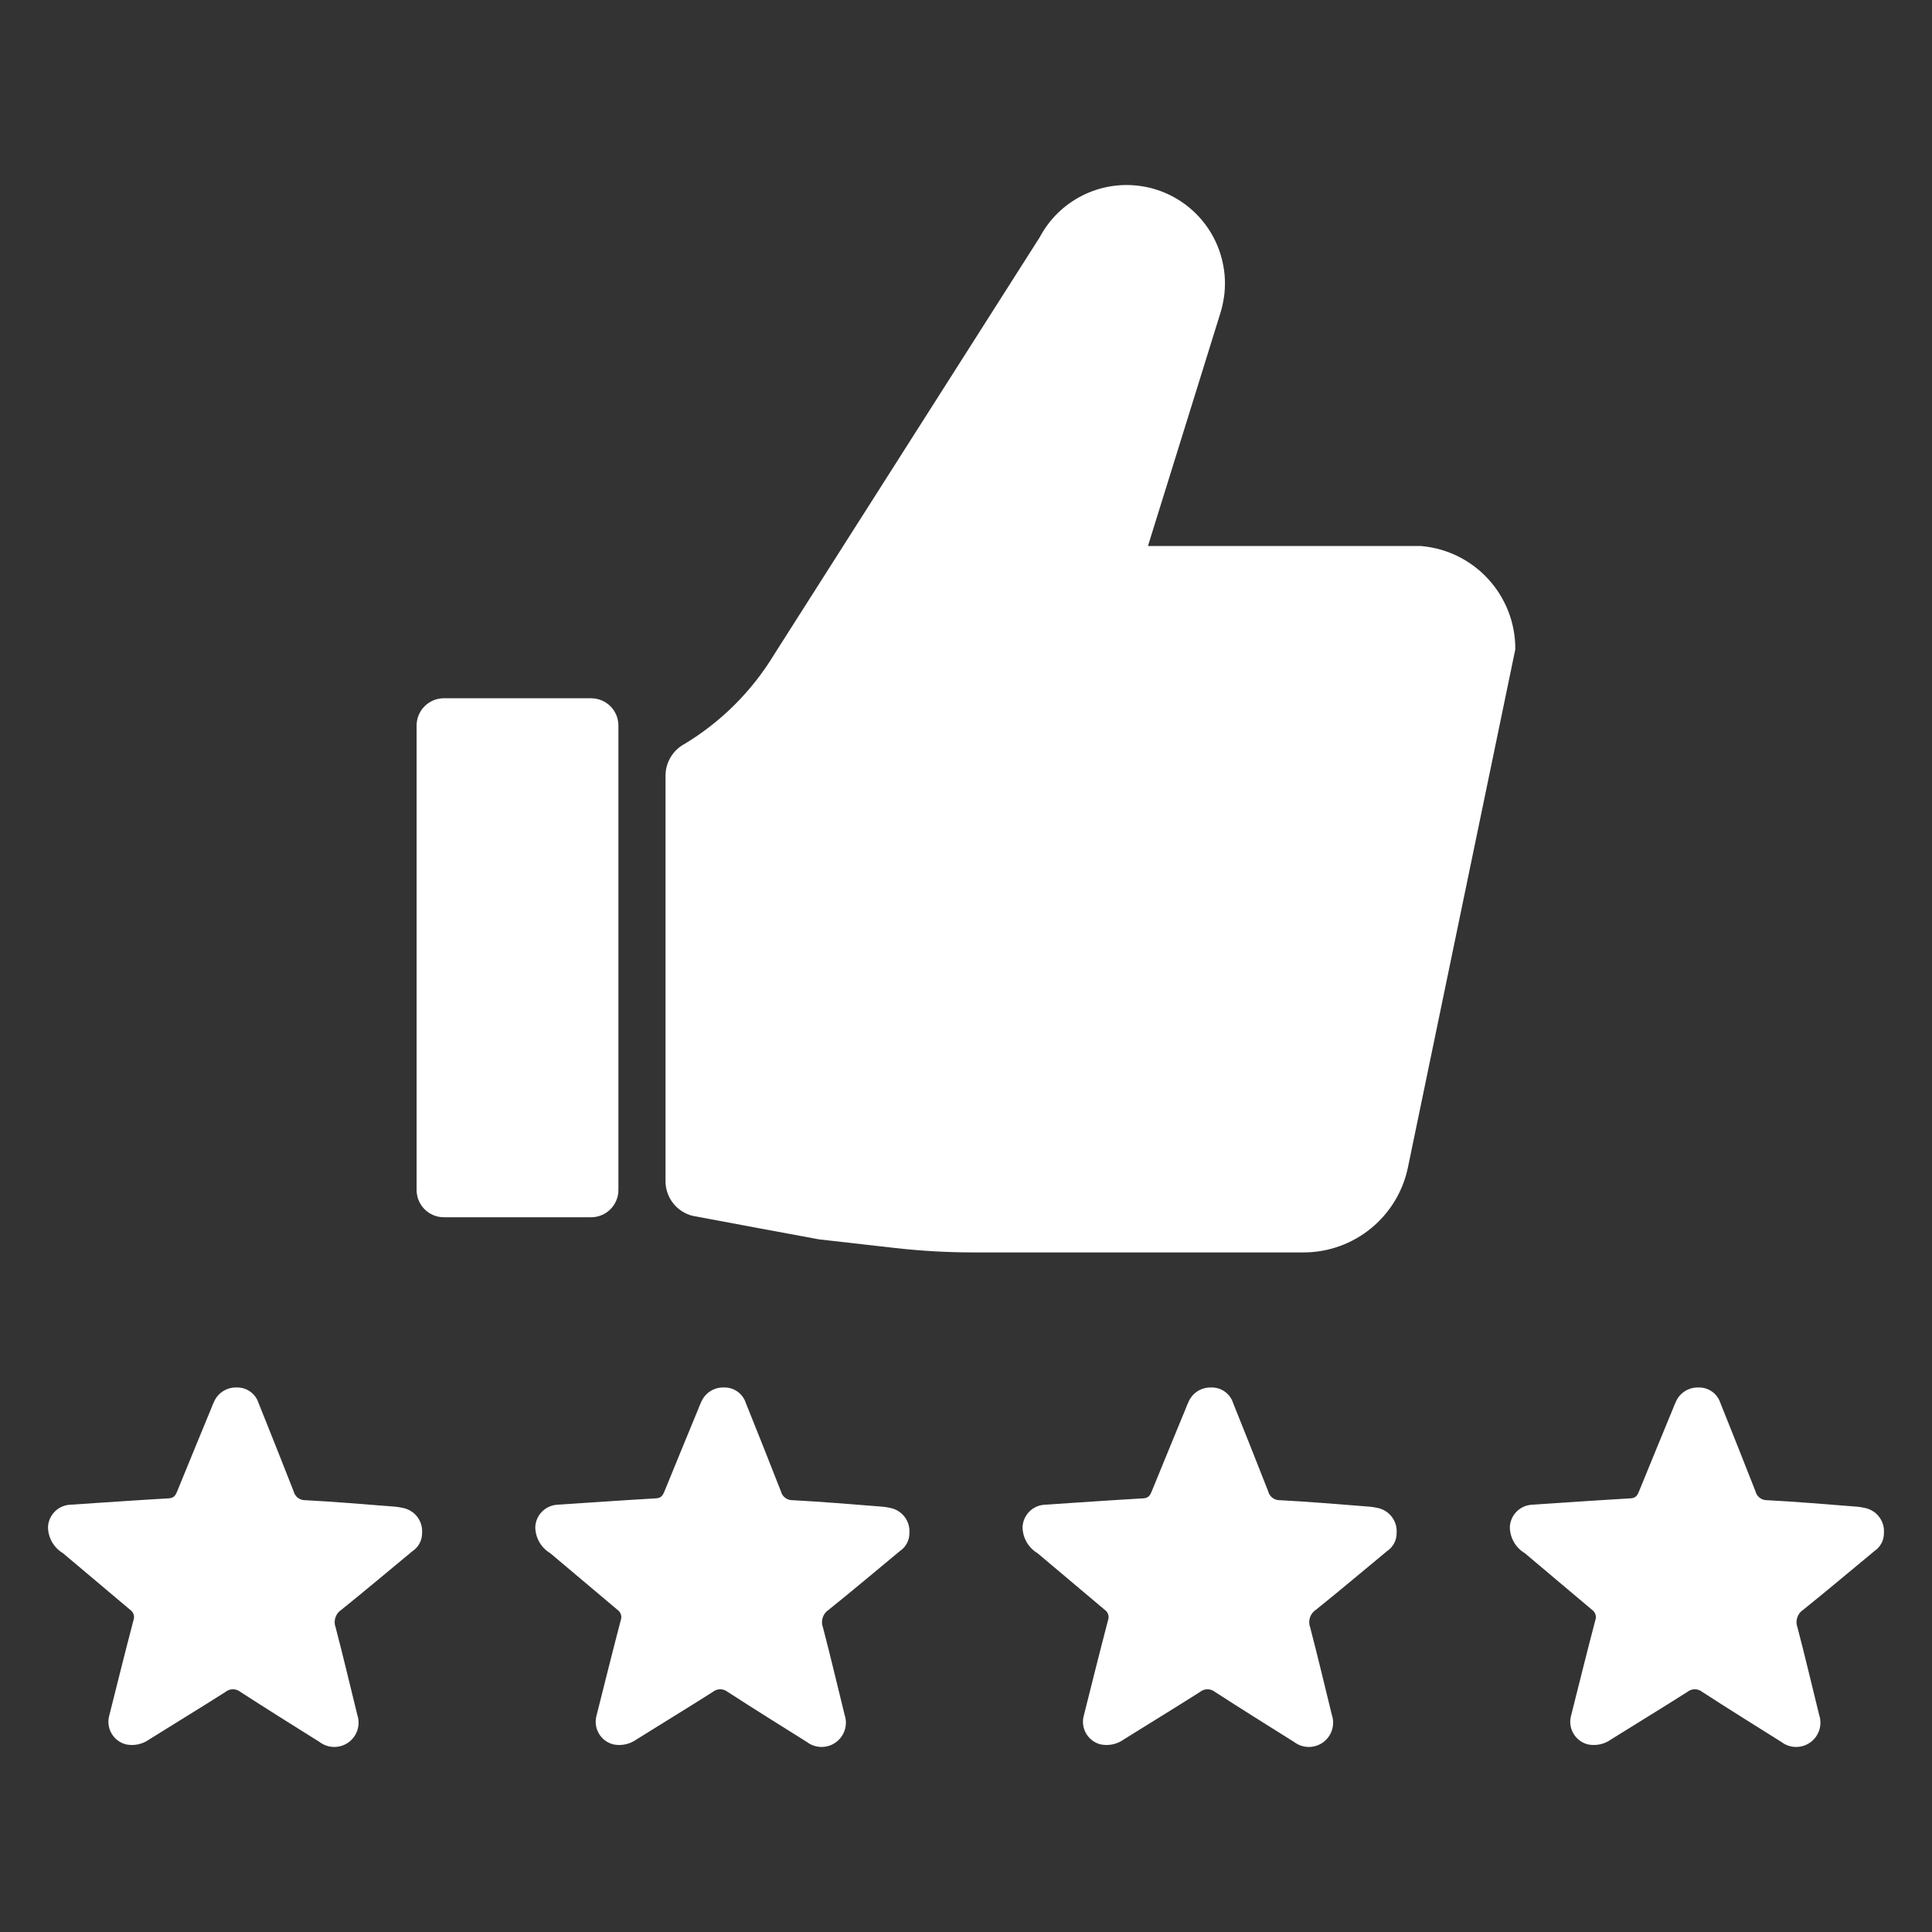
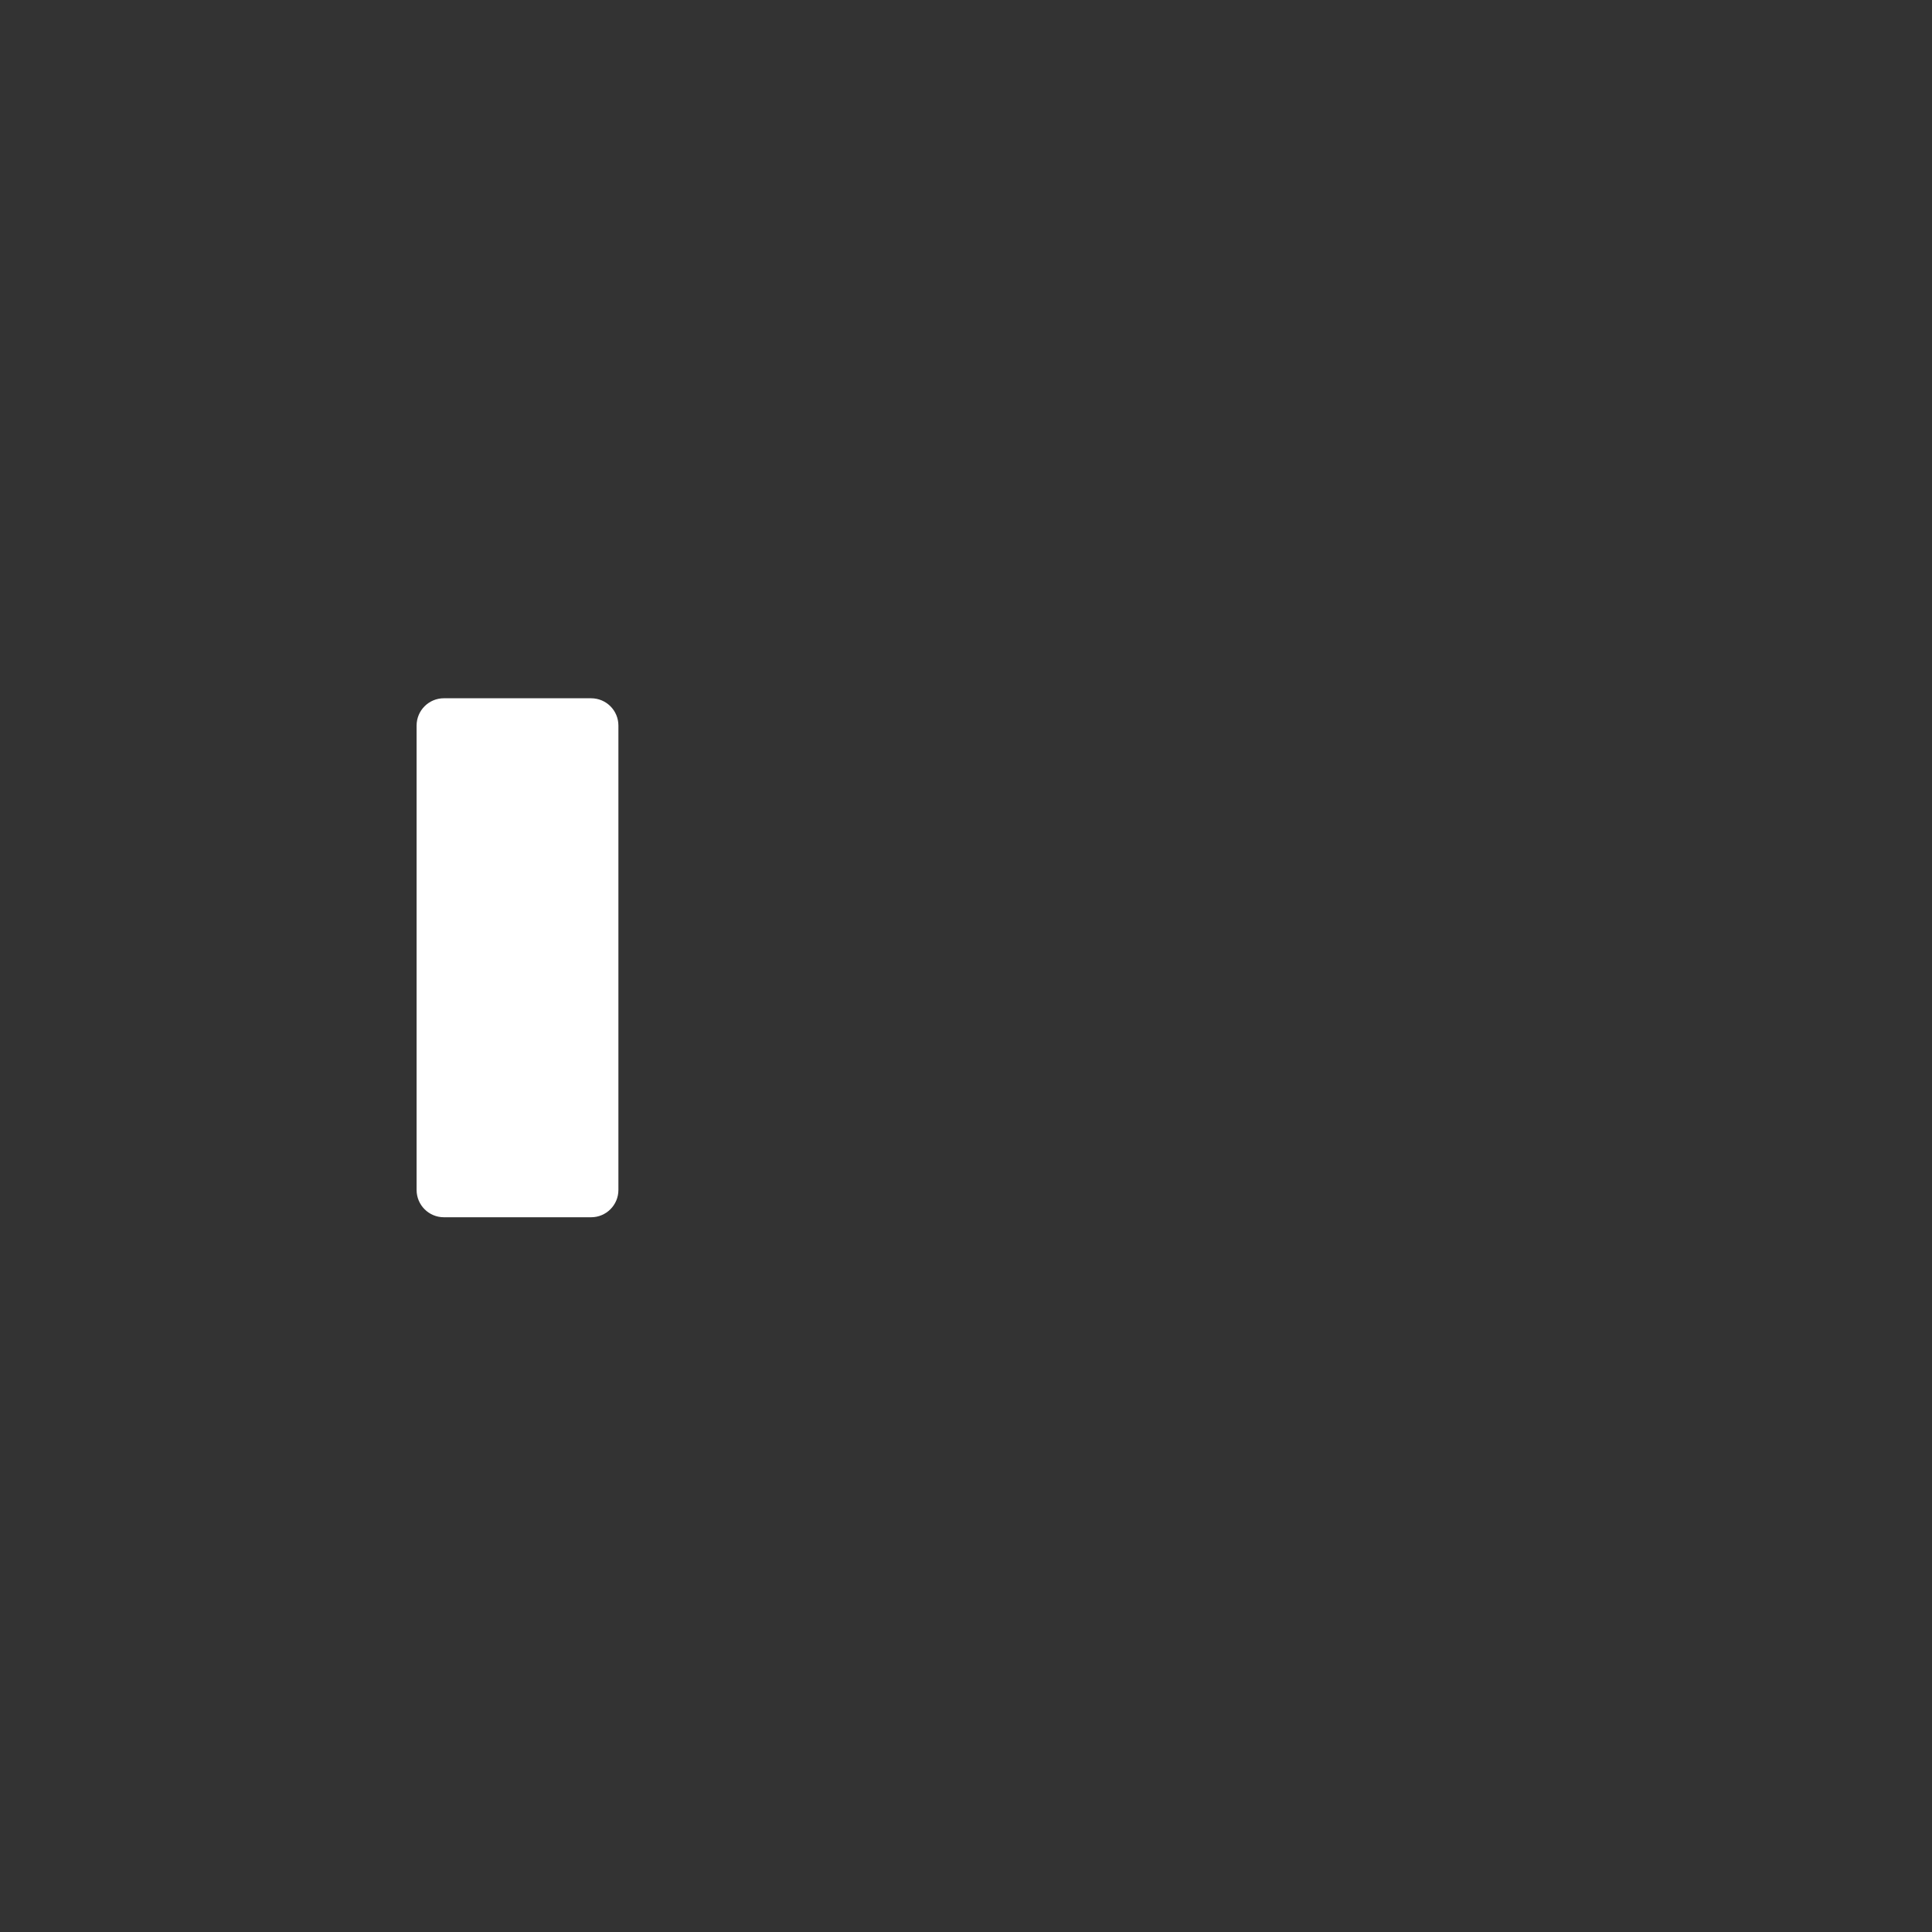
<svg xmlns="http://www.w3.org/2000/svg" version="1.1" width="128px" height="128px" viewBox="0,0,256,256">
  <rect x="0" y="0" width="256" height="256" fill="#333333" stroke="none" />
  <g fill="#ffffff" fill-rule="nonzero" stroke="none" stroke-width="1" stroke-linecap="butt" stroke-linejoin="miter" stroke-miterlimit="10" stroke-dasharray="" stroke-dashoffset="0" font-family="none" font-weight="none" font-size="none" text-anchor="none" style="mix-blend-mode: normal">
    <g transform="translate(-0.006,-0.001) scale(2,2)">
-       <path d="M91.414,99.94c-0.278,-0.072 -0.563,-0.117 -0.85,-0.133c-1.914,-0.149 -3.827,-0.314 -5.744,-0.414c-0.378,0.019 -0.716,-0.235 -0.802,-0.604c-0.762,-1.955 -1.545,-3.902 -2.324,-5.85c-0.204,-0.62 -0.792,-1.033 -1.445,-1.014c-0.649,-0.023 -1.246,0.355 -1.502,0.951c-0.081,0.16 -0.14,0.33 -0.208,0.496c-0.744,1.808 -1.491,3.616 -2.228,5.427c-0.108,0.266 -0.211,0.45 -0.557,0.47c-2.186,0.127 -4.371,0.281 -6.556,0.424c-0.784,0.052 -1.406,0.681 -1.448,1.466c0.001,0.715 0.377,1.376 0.99,1.743c1.488,1.248 2.967,2.506 4.455,3.753c0.224,0.154 0.314,0.442 0.216,0.696c-0.549,2.096 -1.072,4.198 -1.6,6.3c-0.115,0.403 -0.061,0.836 0.15,1.198c0.211,0.363 0.56,0.624 0.967,0.724c0.536,0.107 1.092,-0.014 1.534,-0.334c1.675,-1.049 3.366,-2.073 5.033,-3.135c0.29,-0.242 0.71,-0.246 1.004,-0.009c1.734,1.124 3.489,2.215 5.239,3.314c0.561,0.43 1.338,0.443 1.913,0.033c0.576,-0.411 0.816,-1.149 0.592,-1.82c-0.477,-1.93 -0.93,-3.866 -1.434,-5.788c-0.171,-0.437 -0.01,-0.934 0.385,-1.188c1.585,-1.271 3.136,-2.584 4.702,-3.878c0.404,-0.267 0.645,-0.722 0.637,-1.207c0.053,-0.736 -0.414,-1.41 -1.122,-1.62z" />
-       <path d="M59.13,99.94c-0.278,-0.072 -0.563,-0.117 -0.85,-0.133c-1.914,-0.149 -3.827,-0.314 -5.743,-0.414c-0.378,0.02 -0.716,-0.235 -0.802,-0.604c-0.762,-1.955 -1.545,-3.902 -2.324,-5.85c-0.204,-0.62 -0.792,-1.033 -1.445,-1.014c-0.649,-0.023 -1.246,0.355 -1.502,0.951c-0.081,0.16 -0.14,0.33 -0.208,0.496c-0.744,1.808 -1.491,3.616 -2.228,5.427c-0.108,0.266 -0.211,0.45 -0.557,0.47c-2.186,0.127 -4.37,0.281 -6.556,0.424c-0.784,0.052 -1.406,0.681 -1.448,1.466c0.001,0.715 0.377,1.376 0.99,1.743c1.487,1.248 2.967,2.506 4.455,3.753c0.224,0.154 0.314,0.442 0.216,0.696c-0.549,2.096 -1.072,4.198 -1.6,6.3c-0.115,0.403 -0.061,0.836 0.15,1.198c0.211,0.363 0.56,0.624 0.967,0.724c0.536,0.107 1.092,-0.014 1.535,-0.334c1.675,-1.049 3.366,-2.073 5.033,-3.135c0.29,-0.242 0.71,-0.246 1.004,-0.009c1.734,1.124 3.489,2.215 5.24,3.314c0.561,0.43 1.338,0.443 1.914,0.033c0.576,-0.411 0.816,-1.149 0.592,-1.82c-0.477,-1.93 -0.93,-3.866 -1.434,-5.788c-0.171,-0.437 -0.01,-0.934 0.385,-1.188c1.585,-1.271 3.136,-2.584 4.702,-3.878c0.404,-0.267 0.645,-0.722 0.637,-1.207c0.053,-0.736 -0.414,-1.41 -1.122,-1.62z" />
-       <path d="M26.846,99.94c-0.278,-0.072 -0.563,-0.117 -0.85,-0.133c-1.914,-0.149 -3.827,-0.314 -5.743,-0.414c-0.378,0.019 -0.716,-0.235 -0.802,-0.604c-0.762,-1.955 -1.545,-3.902 -2.324,-5.85c-0.204,-0.62 -0.792,-1.033 -1.445,-1.014c-0.649,-0.023 -1.246,0.355 -1.502,0.951c-0.081,0.16 -0.14,0.33 -0.208,0.496c-0.744,1.808 -1.491,3.616 -2.228,5.427c-0.108,0.266 -0.211,0.45 -0.557,0.47c-2.186,0.127 -4.37,0.281 -6.556,0.424c-0.784,0.052 -1.406,0.681 -1.448,1.466c0.001,0.715 0.377,1.376 0.99,1.743c1.487,1.248 2.967,2.506 4.455,3.753c0.224,0.154 0.314,0.442 0.216,0.696c-0.549,2.096 -1.072,4.198 -1.6,6.3c-0.115,0.403 -0.061,0.836 0.15,1.198c0.211,0.363 0.56,0.624 0.967,0.724c0.536,0.107 1.092,-0.014 1.534,-0.334c1.675,-1.049 3.366,-2.073 5.033,-3.135c0.29,-0.242 0.71,-0.246 1.004,-0.009c1.734,1.124 3.489,2.215 5.239,3.314c0.561,0.43 1.338,0.443 1.914,0.033c0.576,-0.411 0.816,-1.149 0.592,-1.82c-0.477,-1.93 -0.93,-3.866 -1.434,-5.788c-0.171,-0.437 -0.01,-0.934 0.385,-1.188c1.585,-1.271 3.136,-2.584 4.702,-3.878c0.405,-0.267 0.645,-0.722 0.637,-1.207c0.053,-0.736 -0.414,-1.41 -1.122,-1.62z" />
-       <path d="M123.698,99.94c-0.278,-0.072 -0.563,-0.117 -0.85,-0.133c-1.914,-0.149 -3.827,-0.314 -5.744,-0.414c-0.378,0.019 -0.716,-0.235 -0.802,-0.604c-0.762,-1.955 -1.545,-3.902 -2.324,-5.85c-0.204,-0.62 -0.792,-1.033 -1.445,-1.014c-0.649,-0.023 -1.246,0.355 -1.502,0.951c-0.081,0.16 -0.14,0.33 -0.208,0.496c-0.744,1.808 -1.491,3.616 -2.228,5.427c-0.108,0.266 -0.211,0.45 -0.557,0.47c-2.186,0.127 -4.371,0.281 -6.556,0.424c-0.784,0.052 -1.406,0.681 -1.448,1.466c0.001,0.715 0.377,1.376 0.99,1.743c1.488,1.248 2.967,2.506 4.455,3.753c0.224,0.154 0.314,0.442 0.216,0.696c-0.549,2.096 -1.072,4.198 -1.6,6.3c-0.115,0.403 -0.061,0.836 0.15,1.198c0.211,0.363 0.56,0.624 0.967,0.724c0.536,0.107 1.092,-0.014 1.534,-0.334c1.675,-1.049 3.366,-2.073 5.033,-3.135c0.29,-0.242 0.71,-0.246 1.004,-0.009c1.734,1.124 3.489,2.215 5.239,3.314c0.561,0.43 1.338,0.443 1.914,0.033c0.576,-0.411 0.816,-1.149 0.592,-1.82c-0.477,-1.93 -0.93,-3.866 -1.434,-5.788c-0.171,-0.437 -0.01,-0.934 0.385,-1.188c1.585,-1.271 3.136,-2.584 4.702,-3.878c0.405,-0.267 0.645,-0.722 0.637,-1.207c0.053,-0.736 -0.414,-1.41 -1.122,-1.62z" />
      <path d="M29.413,46.263h9.754c0.998,0 1.807,0.809 1.807,1.807v30.769c0,0.998 -0.809,1.808 -1.808,1.808h-9.754c-0.998,0 -1.808,-0.809 -1.808,-1.808v-30.769c0,-0.998 0.809,-1.808 1.808,-1.808z" />
-       <path d="M94.151,36.176h-18.093l0.044,-0.146l0.756,-2.43l0.736,-2.363l2.2,-7.074l1.071,-3.451c0.057,-0.178 0.104,-0.359 0.142,-0.542v-0.007c0.103,-0.455 0.154,-0.92 0.153,-1.386c0,-0.381 -0.034,-0.761 -0.102,-1.136c-0.484,-2.738 -2.651,-4.868 -5.398,-5.302c-2.746,-0.435 -5.466,0.922 -6.771,3.377l-17.605,27.659c-1.476,2.431 -3.521,4.467 -5.959,5.932l-0.01,0.003c-0.75,0.422 -1.216,1.214 -1.22,2.074v26.869c-0.001,1.026 0.659,1.936 1.634,2.253c0.054,0.017 0.109,0.033 0.164,0.047c0.163,0.04 8.379,1.559 8.379,1.559l4.99,0.567c1.745,0.198 3.501,0.298 5.258,0.298h21.843c3.35,-0 6.239,-2.352 6.919,-5.632l7.113,-34.321c0.026,-3.563 -2.694,-6.545 -6.244,-6.847z" />
    </g>
  </g>
</svg>